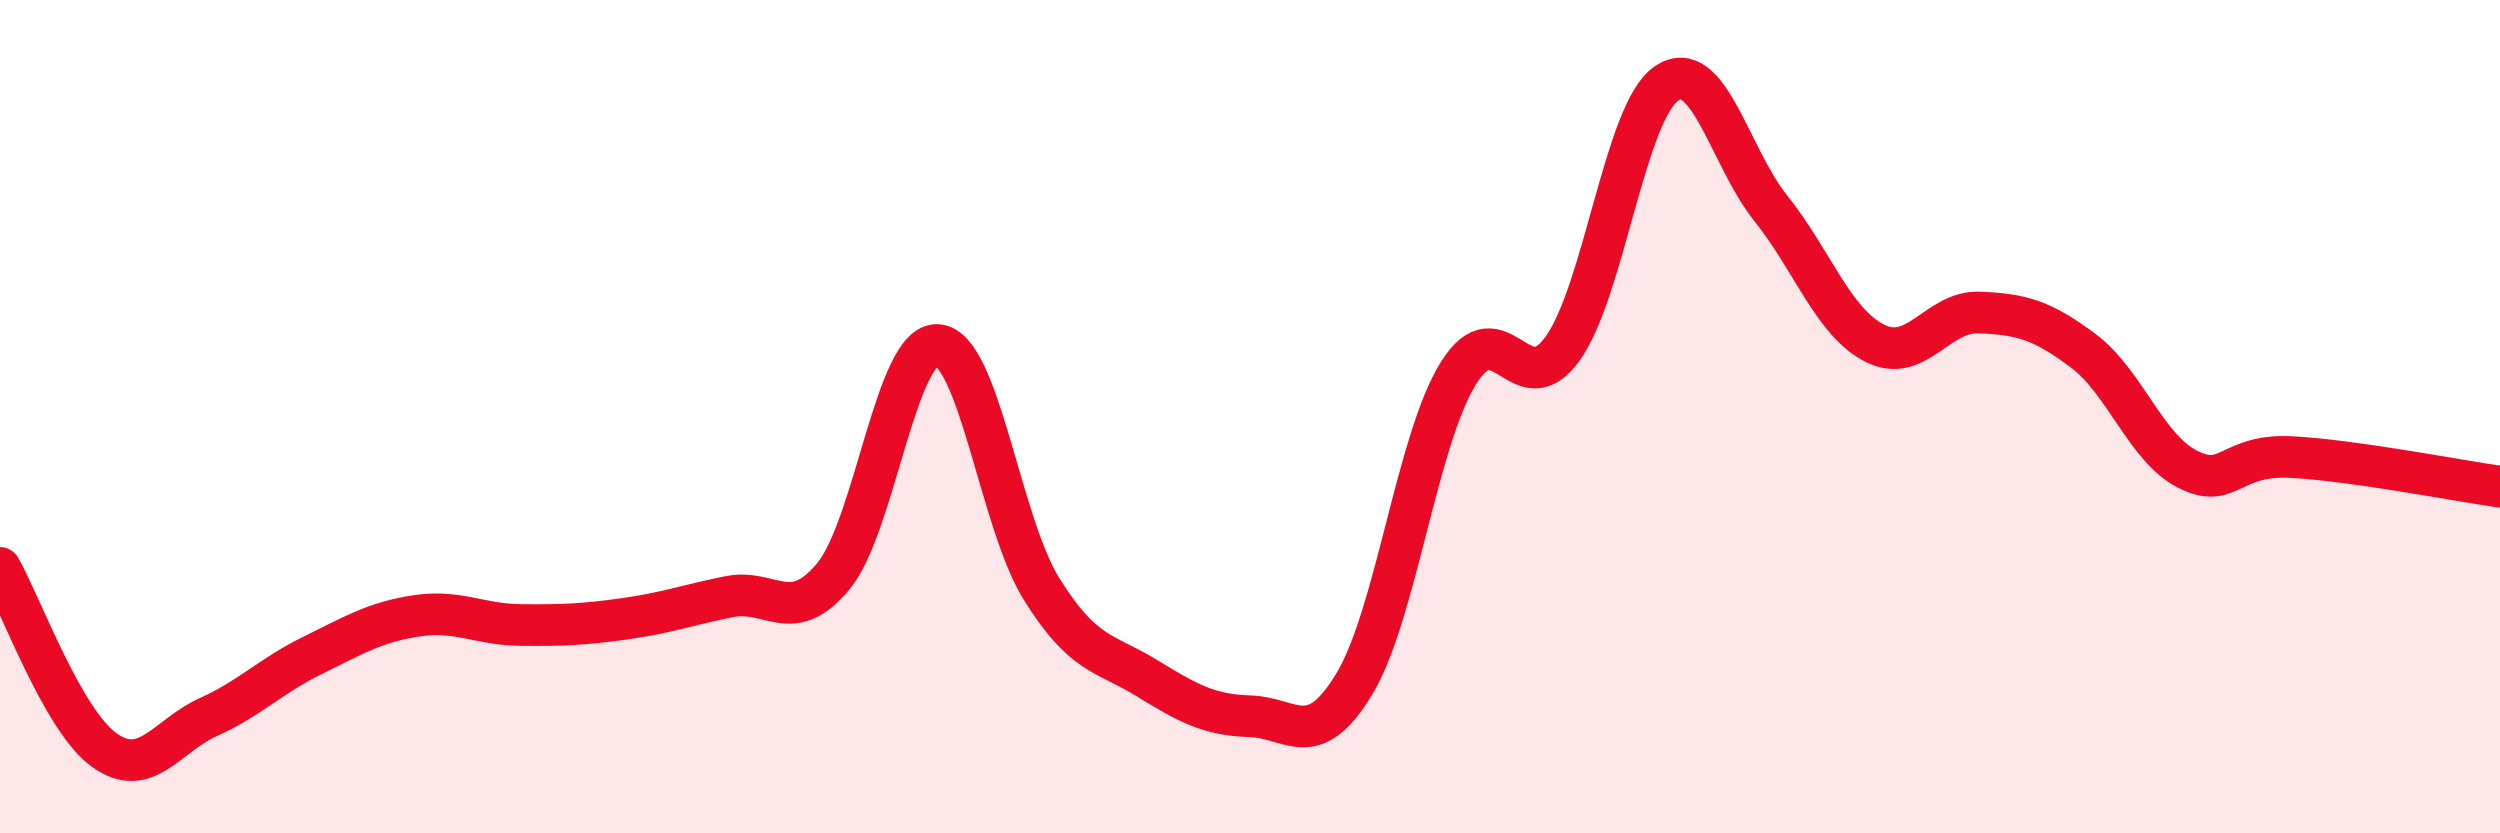
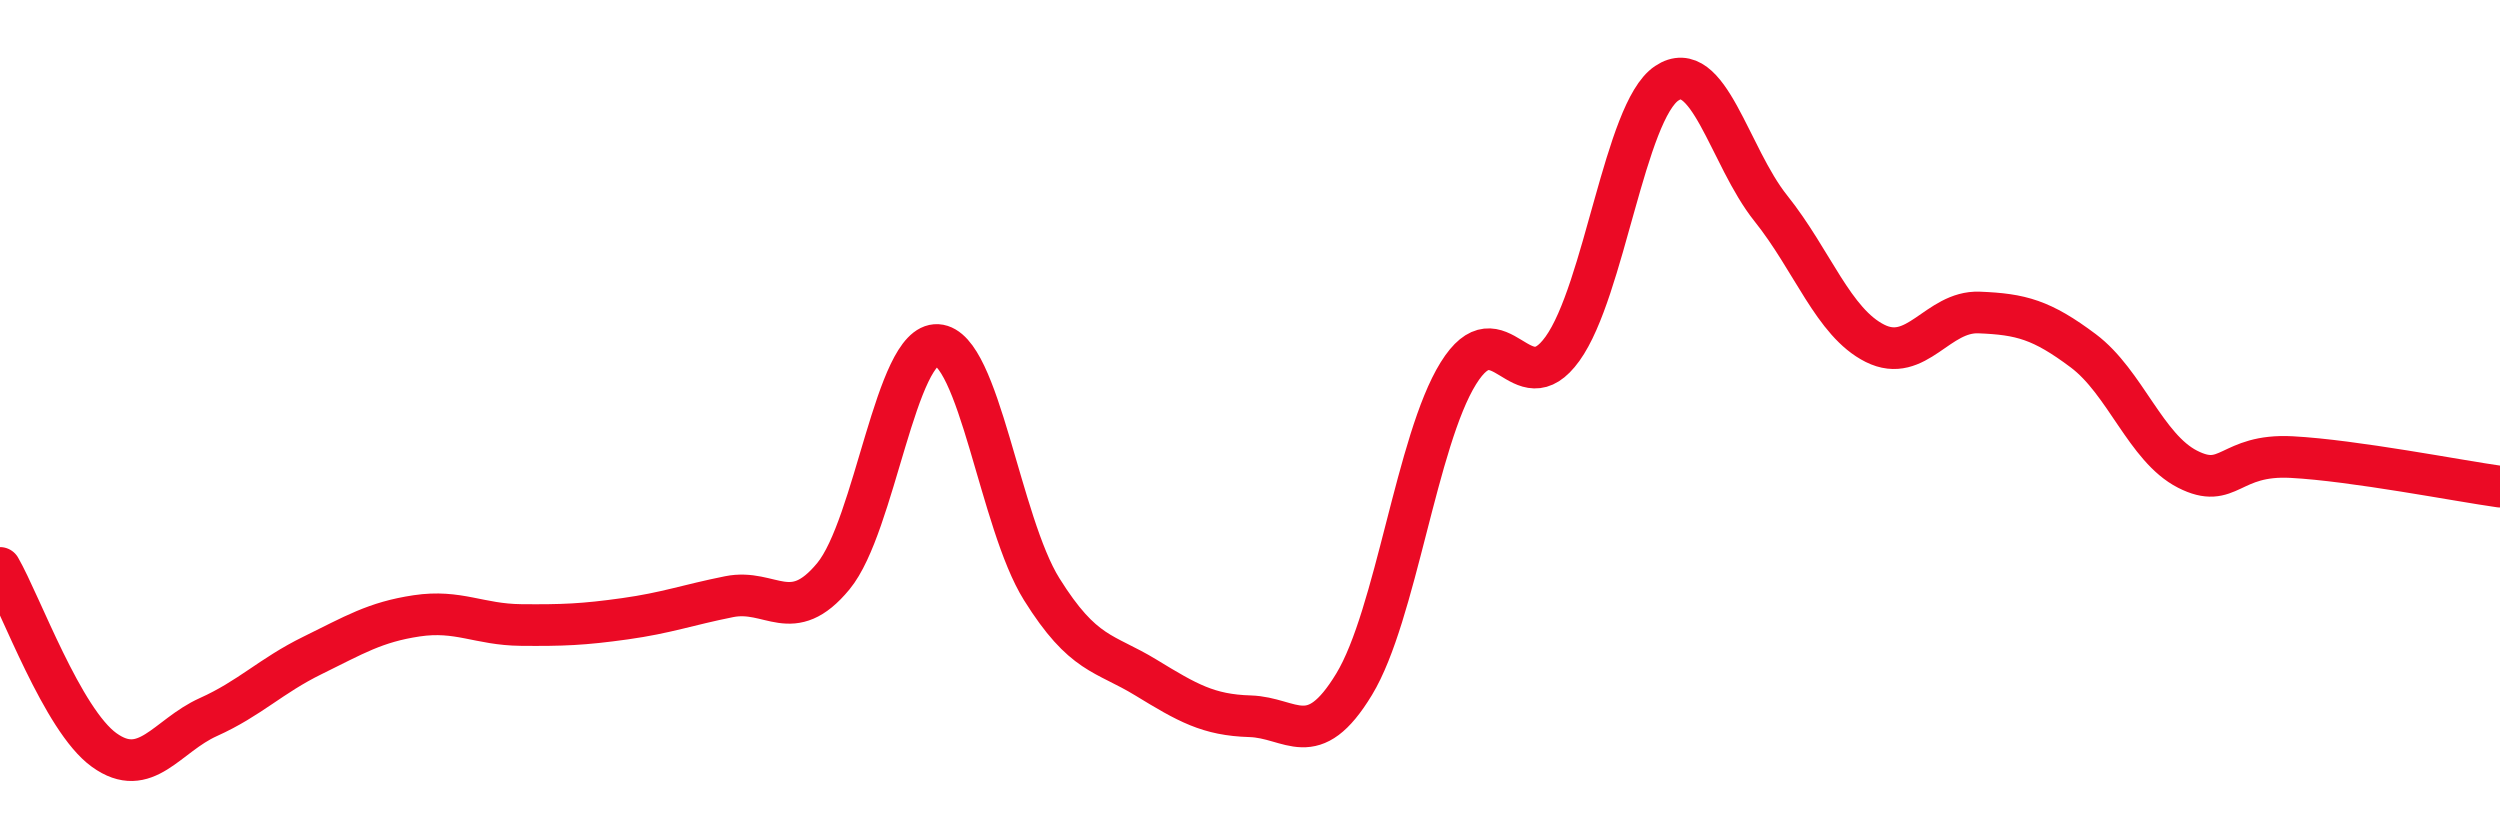
<svg xmlns="http://www.w3.org/2000/svg" width="60" height="20" viewBox="0 0 60 20">
-   <path d="M 0,13.63 C 0.5,14.5 1.5,17.28 2.5,18 C 3.5,18.72 4,17.66 5,17.21 C 6,16.76 6.5,16.22 7.5,15.73 C 8.5,15.24 9,14.93 10,14.78 C 11,14.63 11.5,14.99 12.5,15 C 13.5,15.01 14,14.99 15,14.85 C 16,14.71 16.5,14.52 17.5,14.32 C 18.5,14.12 19,15.04 20,13.83 C 21,12.62 21.5,8.22 22.5,8.28 C 23.5,8.34 24,12.54 25,14.14 C 26,15.74 26.5,15.65 27.5,16.26 C 28.5,16.87 29,17.16 30,17.19 C 31,17.22 31.5,18.07 32.5,16.42 C 33.5,14.77 34,10.57 35,8.96 C 36,7.35 36.5,9.76 37.5,8.37 C 38.5,6.98 39,2.67 40,2 C 41,1.33 41.5,3.75 42.5,5 C 43.5,6.25 44,7.74 45,8.24 C 46,8.74 46.5,7.46 47.5,7.5 C 48.5,7.54 49,7.67 50,8.42 C 51,9.17 51.5,10.75 52.5,11.26 C 53.5,11.77 53.5,10.89 55,10.97 C 56.5,11.05 59,11.54 60,11.68L60 20L0 20Z" fill="#EB0A25" opacity="0.1" stroke-linecap="round" stroke-linejoin="round" />
  <path d="M 0,13.63 C 0.5,14.5 1.5,17.28 2.5,18 C 3.5,18.72 4,17.66 5,17.21 C 6,16.76 6.5,16.22 7.5,15.73 C 8.5,15.24 9,14.93 10,14.78 C 11,14.63 11.5,14.99 12.5,15 C 13.5,15.01 14,14.99 15,14.85 C 16,14.71 16.5,14.52 17.5,14.32 C 18.5,14.12 19,15.04 20,13.83 C 21,12.62 21.5,8.22 22.5,8.28 C 23.5,8.34 24,12.54 25,14.14 C 26,15.74 26.5,15.65 27.5,16.26 C 28.5,16.87 29,17.16 30,17.19 C 31,17.22 31.5,18.07 32.5,16.42 C 33.5,14.77 34,10.57 35,8.96 C 36,7.35 36.5,9.76 37.5,8.37 C 38.5,6.98 39,2.67 40,2 C 41,1.33 41.5,3.75 42.5,5 C 43.5,6.25 44,7.74 45,8.24 C 46,8.74 46.5,7.46 47.5,7.5 C 48.5,7.54 49,7.67 50,8.42 C 51,9.17 51.5,10.75 52.5,11.26 C 53.5,11.77 53.5,10.89 55,10.97 C 56.5,11.05 59,11.54 60,11.68" stroke="#EB0A25" stroke-width="1" fill="none" stroke-linecap="round" stroke-linejoin="round" />
</svg>